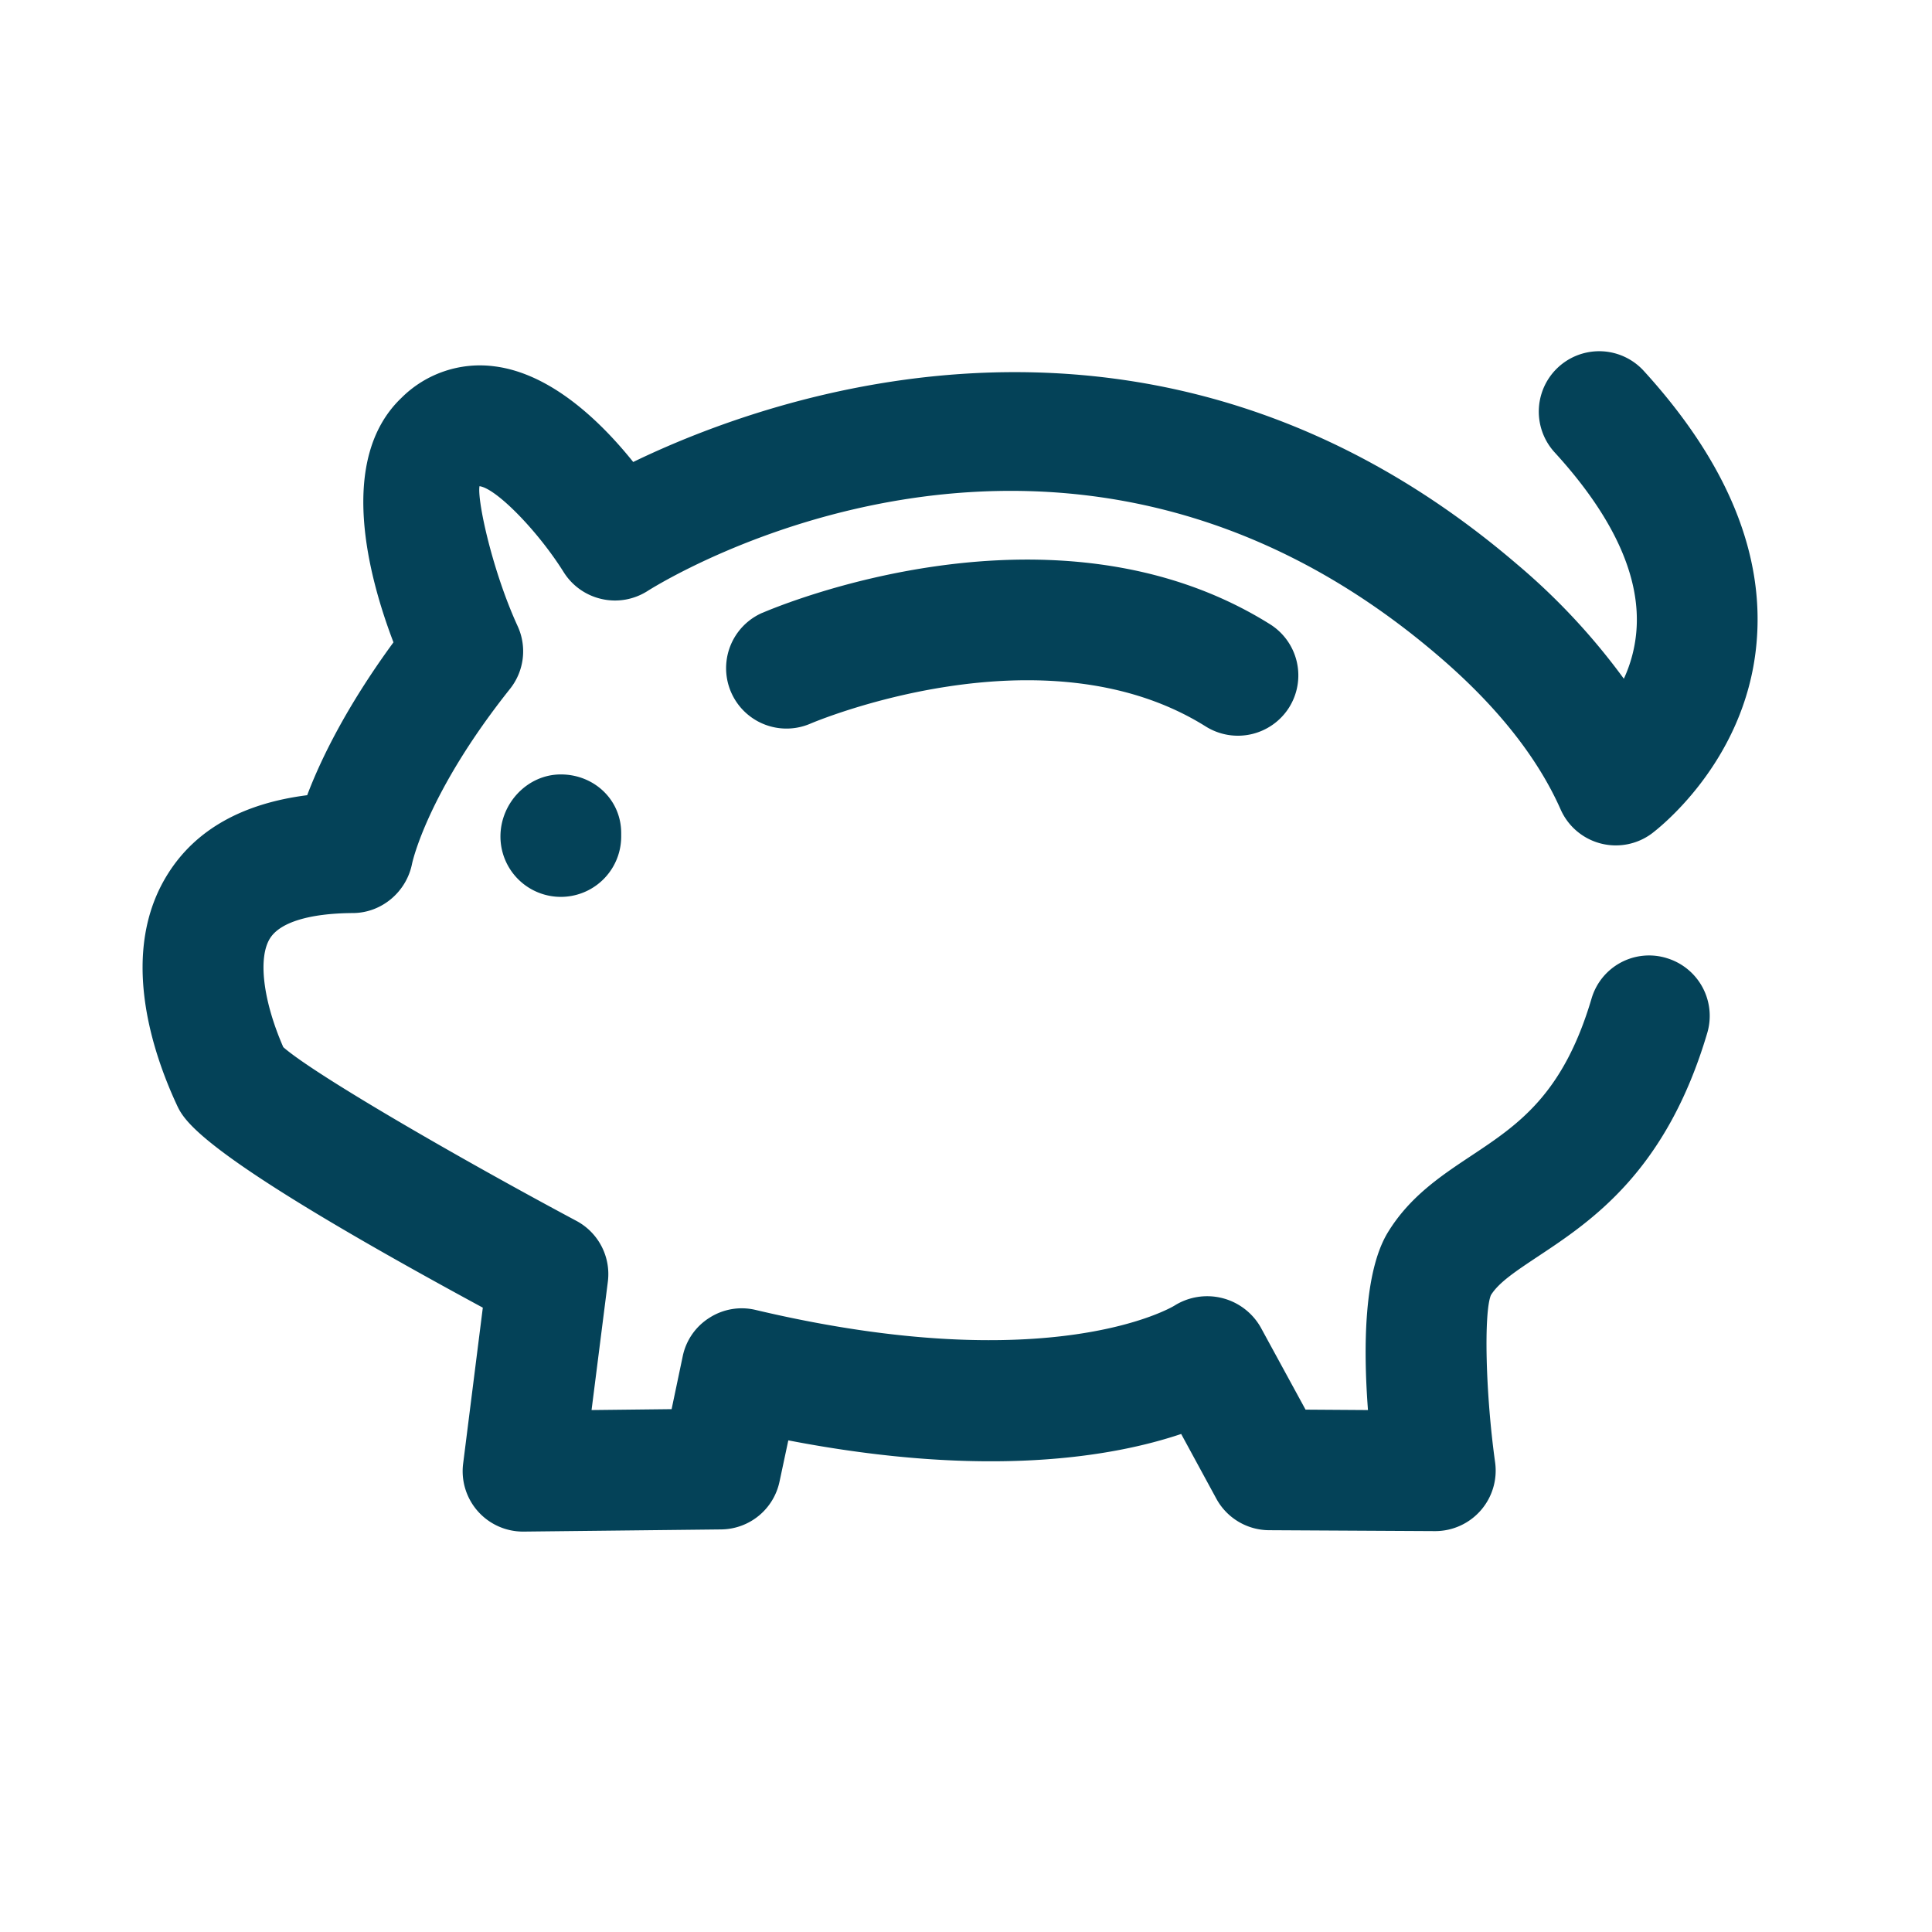
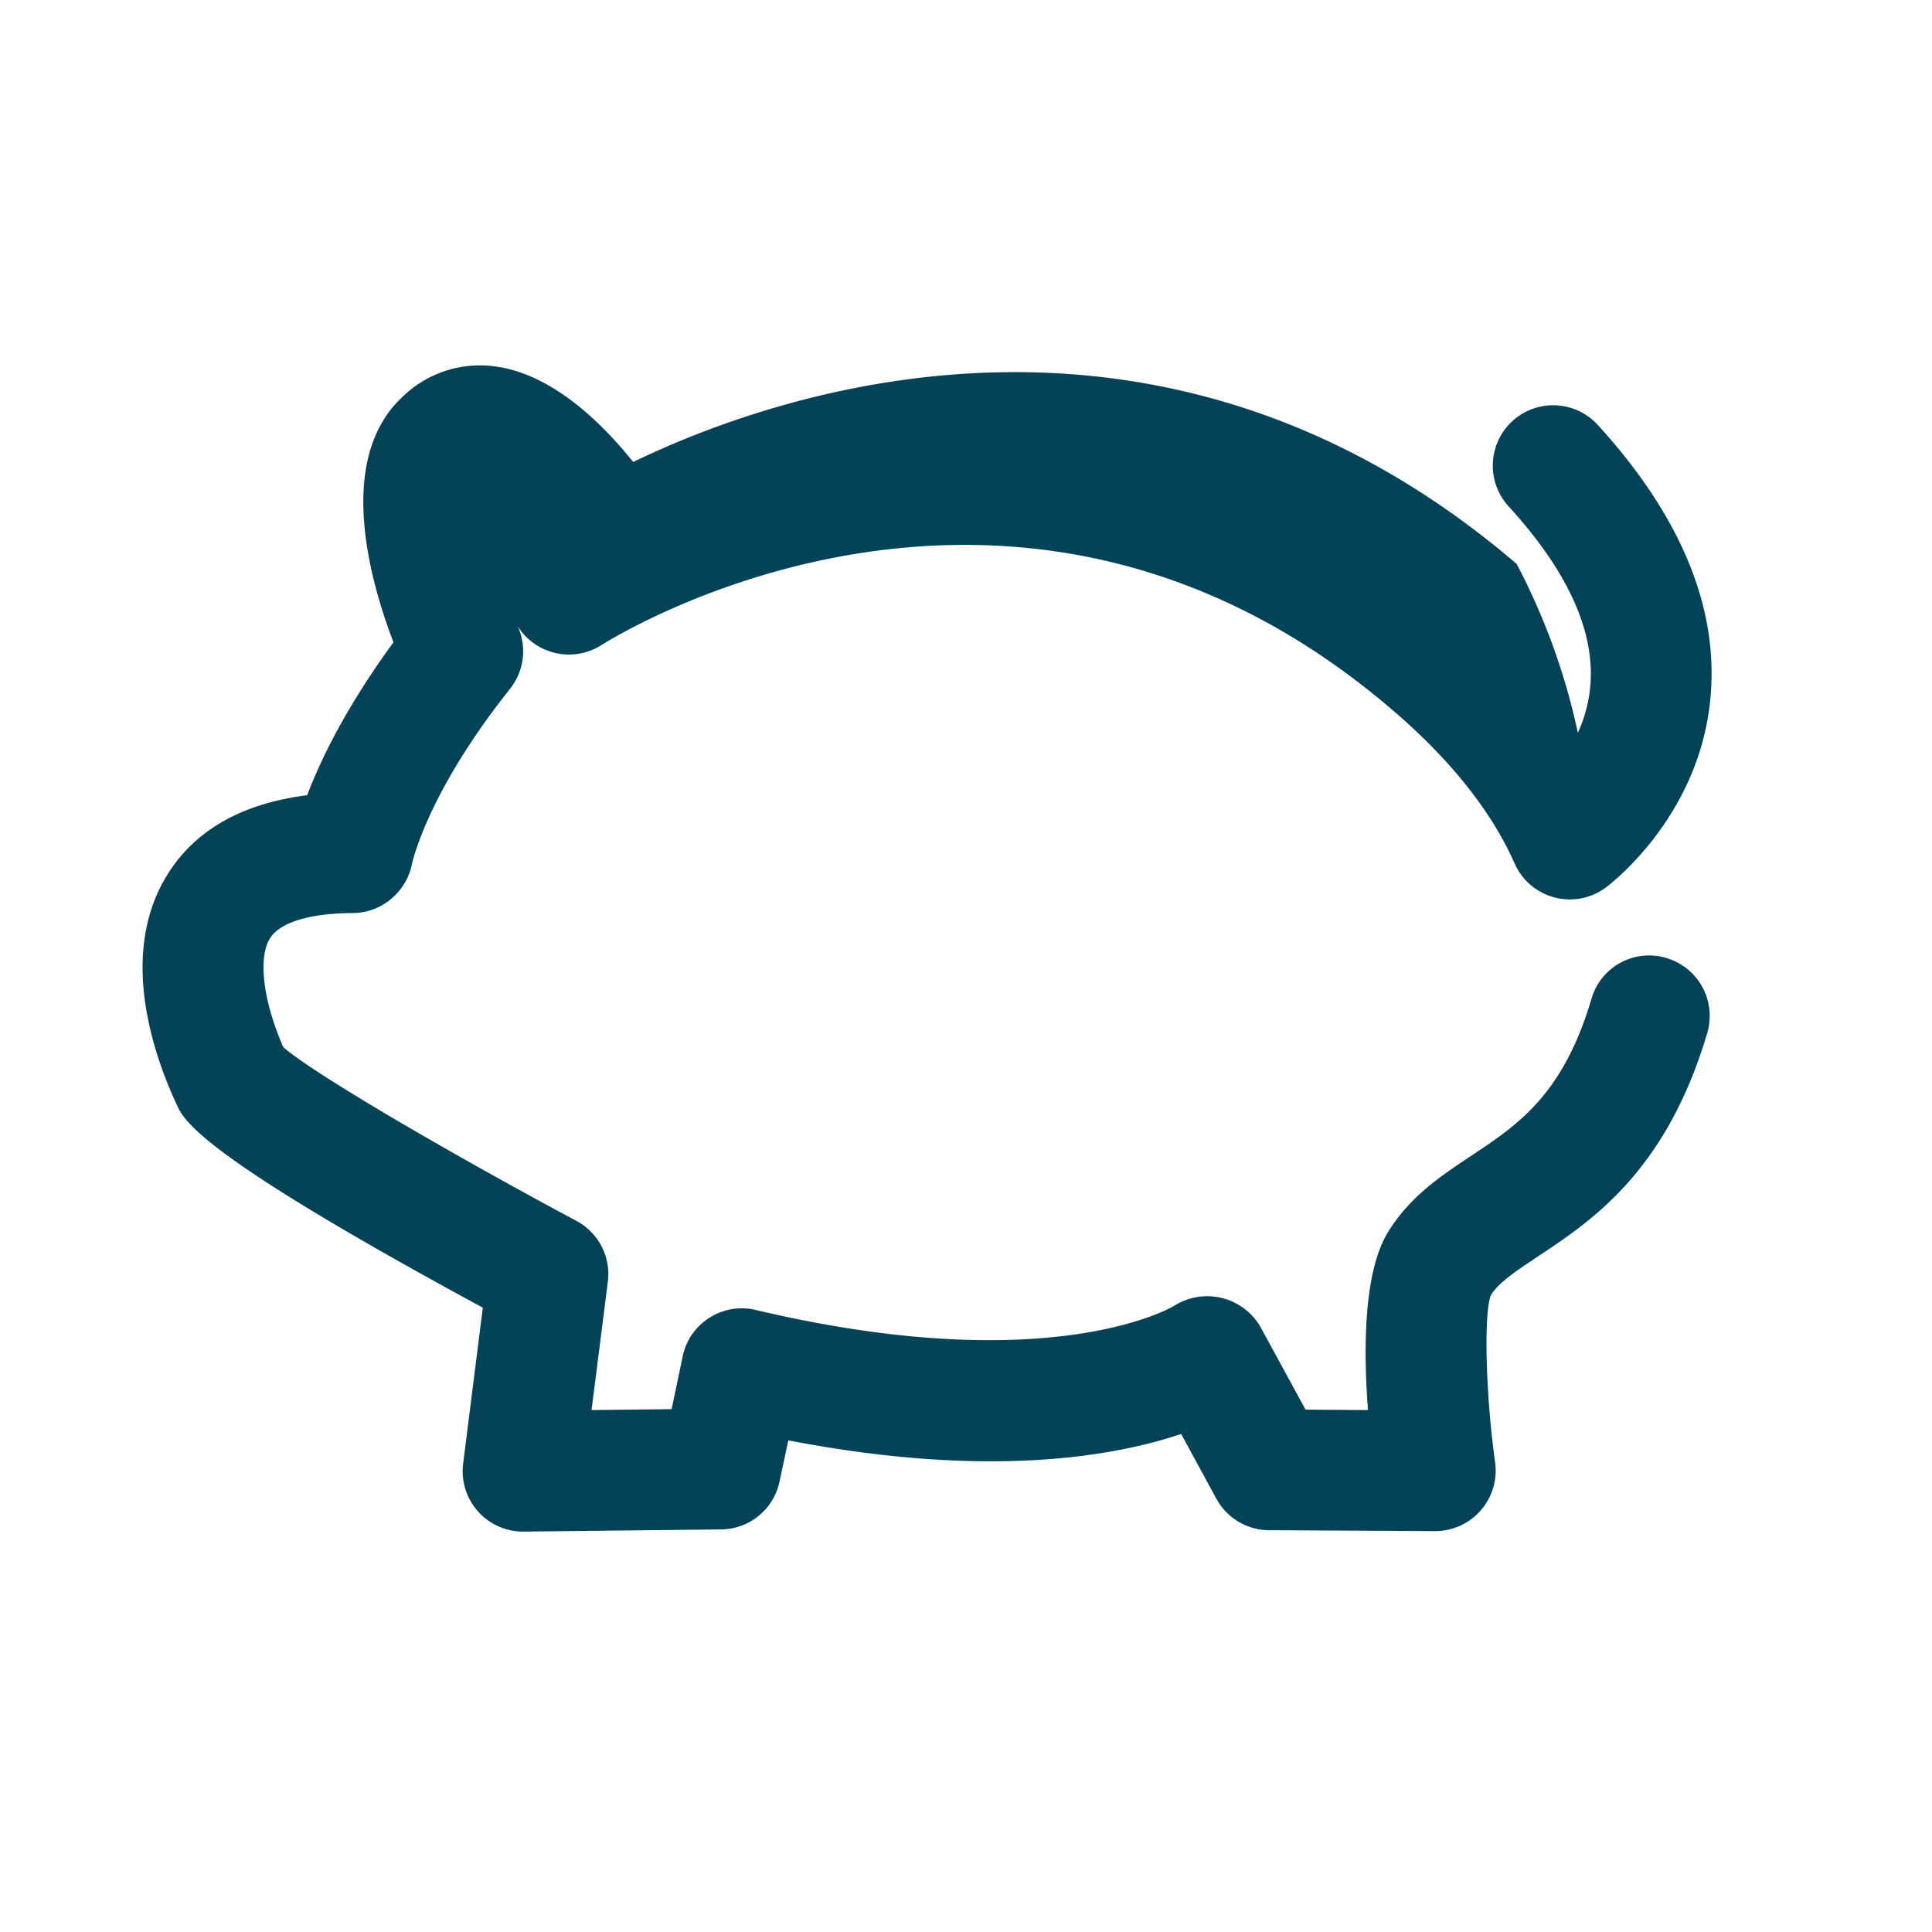
<svg xmlns="http://www.w3.org/2000/svg" width="32" height="32" viewBox="0 0 32 32">
  <g fill="#044258" fill-rule="evenodd">
-     <path d="M27.602 15.868a.993.993 0 0 0-1.242.675c-.472 1.592-1.214 2.084-1.999 2.605-.5.332-1.016.676-1.376 1.268-.39.645-.408 1.873-.327 2.939l-1.034-.007-.744-1.365a1.02 1.02 0 0 0-1.43-.356c-.02.012-2.028 1.23-6.933.07a.99.99 0 0 0-.767.13.988.988 0 0 0-.442.637l-.184.876-1.326.015.27-2.127a.999.999 0 0 0-.522-1.007c-1.993-1.065-4.349-2.432-4.854-2.877-.335-.767-.423-1.483-.218-1.805.168-.264.656-.412 1.374-.416.474-.003.885-.351.977-.818.003-.012.244-1.164 1.623-2.896a.998.998 0 0 0 .126-1.038c-.416-.906-.672-2.076-.632-2.318.276.035.966.74 1.394 1.423a1 1 0 0 0 .628.445c.261.06.533.012.758-.13.28-.178 6.88-4.258 13.098 1.069.966.825 1.646 1.683 2.028 2.545a1 1 0 0 0 1.508.403c.062-.047 1.544-1.159 1.734-3.119.148-1.501-.48-3.029-1.864-4.546a1 1 0 0 0-1.477 1.349c.979 1.07 1.435 2.073 1.353 2.98a2.33 2.33 0 0 1-.206.77A10.847 10.847 0 0 0 25.12 9.34c-5.97-5.11-12.377-2.781-14.632-1.688-.532-.664-1.357-1.465-2.296-1.584a1.84 1.84 0 0 0-1.545.524c-1.066 1.02-.544 2.963-.13 4.047-.785 1.072-1.208 1.948-1.429 2.532-1.07.136-1.844.57-2.303 1.296-.822 1.296-.264 2.956.142 3.83.126.272.382.824 5.07 3.362l-.326 2.584a1 1 0 0 0 .992 1.125h.012l3.272-.036a.998.998 0 0 0 .965-.795l.145-.68c3.306.638 5.388.27 6.507-.106l.583 1.073a1 1 0 0 0 .873.521l2.748.015h.005a1.002 1.002 0 0 0 .991-1.137c-.161-1.154-.188-2.486-.07-2.771.129-.21.413-.397.773-.637.9-.596 2.132-1.415 2.81-3.704a.999.999 0 0 0-.676-1.243" />
-     <path d="M12.627 10.15a1 1 0 0 0 .8 1.834c.04-.017 3.856-1.637 6.546.05a1.003 1.003 0 0 0 1.378-.315 1 1 0 0 0-.316-1.38c-3.59-2.247-8.212-.272-8.408-.188M8.289 13.855a1 1 0 0 0 2 0v-.056c0-.552-.448-.972-1-.972s-1 .476-1 1.028" />
+     <path d="M27.602 15.868a.993.993 0 0 0-1.242.675c-.472 1.592-1.214 2.084-1.999 2.605-.5.332-1.016.676-1.376 1.268-.39.645-.408 1.873-.327 2.939l-1.034-.007-.744-1.365a1.02 1.02 0 0 0-1.43-.356c-.02.012-2.028 1.23-6.933.07a.99.99 0 0 0-.767.13.988.988 0 0 0-.442.637l-.184.876-1.326.015.27-2.127a.999.999 0 0 0-.522-1.007c-1.993-1.065-4.349-2.432-4.854-2.877-.335-.767-.423-1.483-.218-1.805.168-.264.656-.412 1.374-.416.474-.003.885-.351.977-.818.003-.012.244-1.164 1.623-2.896a.998.998 0 0 0 .126-1.038a1 1 0 0 0 .628.445c.261.06.533.012.758-.13.28-.178 6.88-4.258 13.098 1.069.966.825 1.646 1.683 2.028 2.545a1 1 0 0 0 1.508.403c.062-.047 1.544-1.159 1.734-3.119.148-1.501-.48-3.029-1.864-4.546a1 1 0 0 0-1.477 1.349c.979 1.07 1.435 2.073 1.353 2.98a2.33 2.33 0 0 1-.206.77A10.847 10.847 0 0 0 25.12 9.34c-5.97-5.11-12.377-2.781-14.632-1.688-.532-.664-1.357-1.465-2.296-1.584a1.84 1.84 0 0 0-1.545.524c-1.066 1.02-.544 2.963-.13 4.047-.785 1.072-1.208 1.948-1.429 2.532-1.07.136-1.844.57-2.303 1.296-.822 1.296-.264 2.956.142 3.83.126.272.382.824 5.07 3.362l-.326 2.584a1 1 0 0 0 .992 1.125h.012l3.272-.036a.998.998 0 0 0 .965-.795l.145-.68c3.306.638 5.388.27 6.507-.106l.583 1.073a1 1 0 0 0 .873.521l2.748.015h.005a1.002 1.002 0 0 0 .991-1.137c-.161-1.154-.188-2.486-.07-2.771.129-.21.413-.397.773-.637.9-.596 2.132-1.415 2.81-3.704a.999.999 0 0 0-.676-1.243" />
  </g>
</svg>